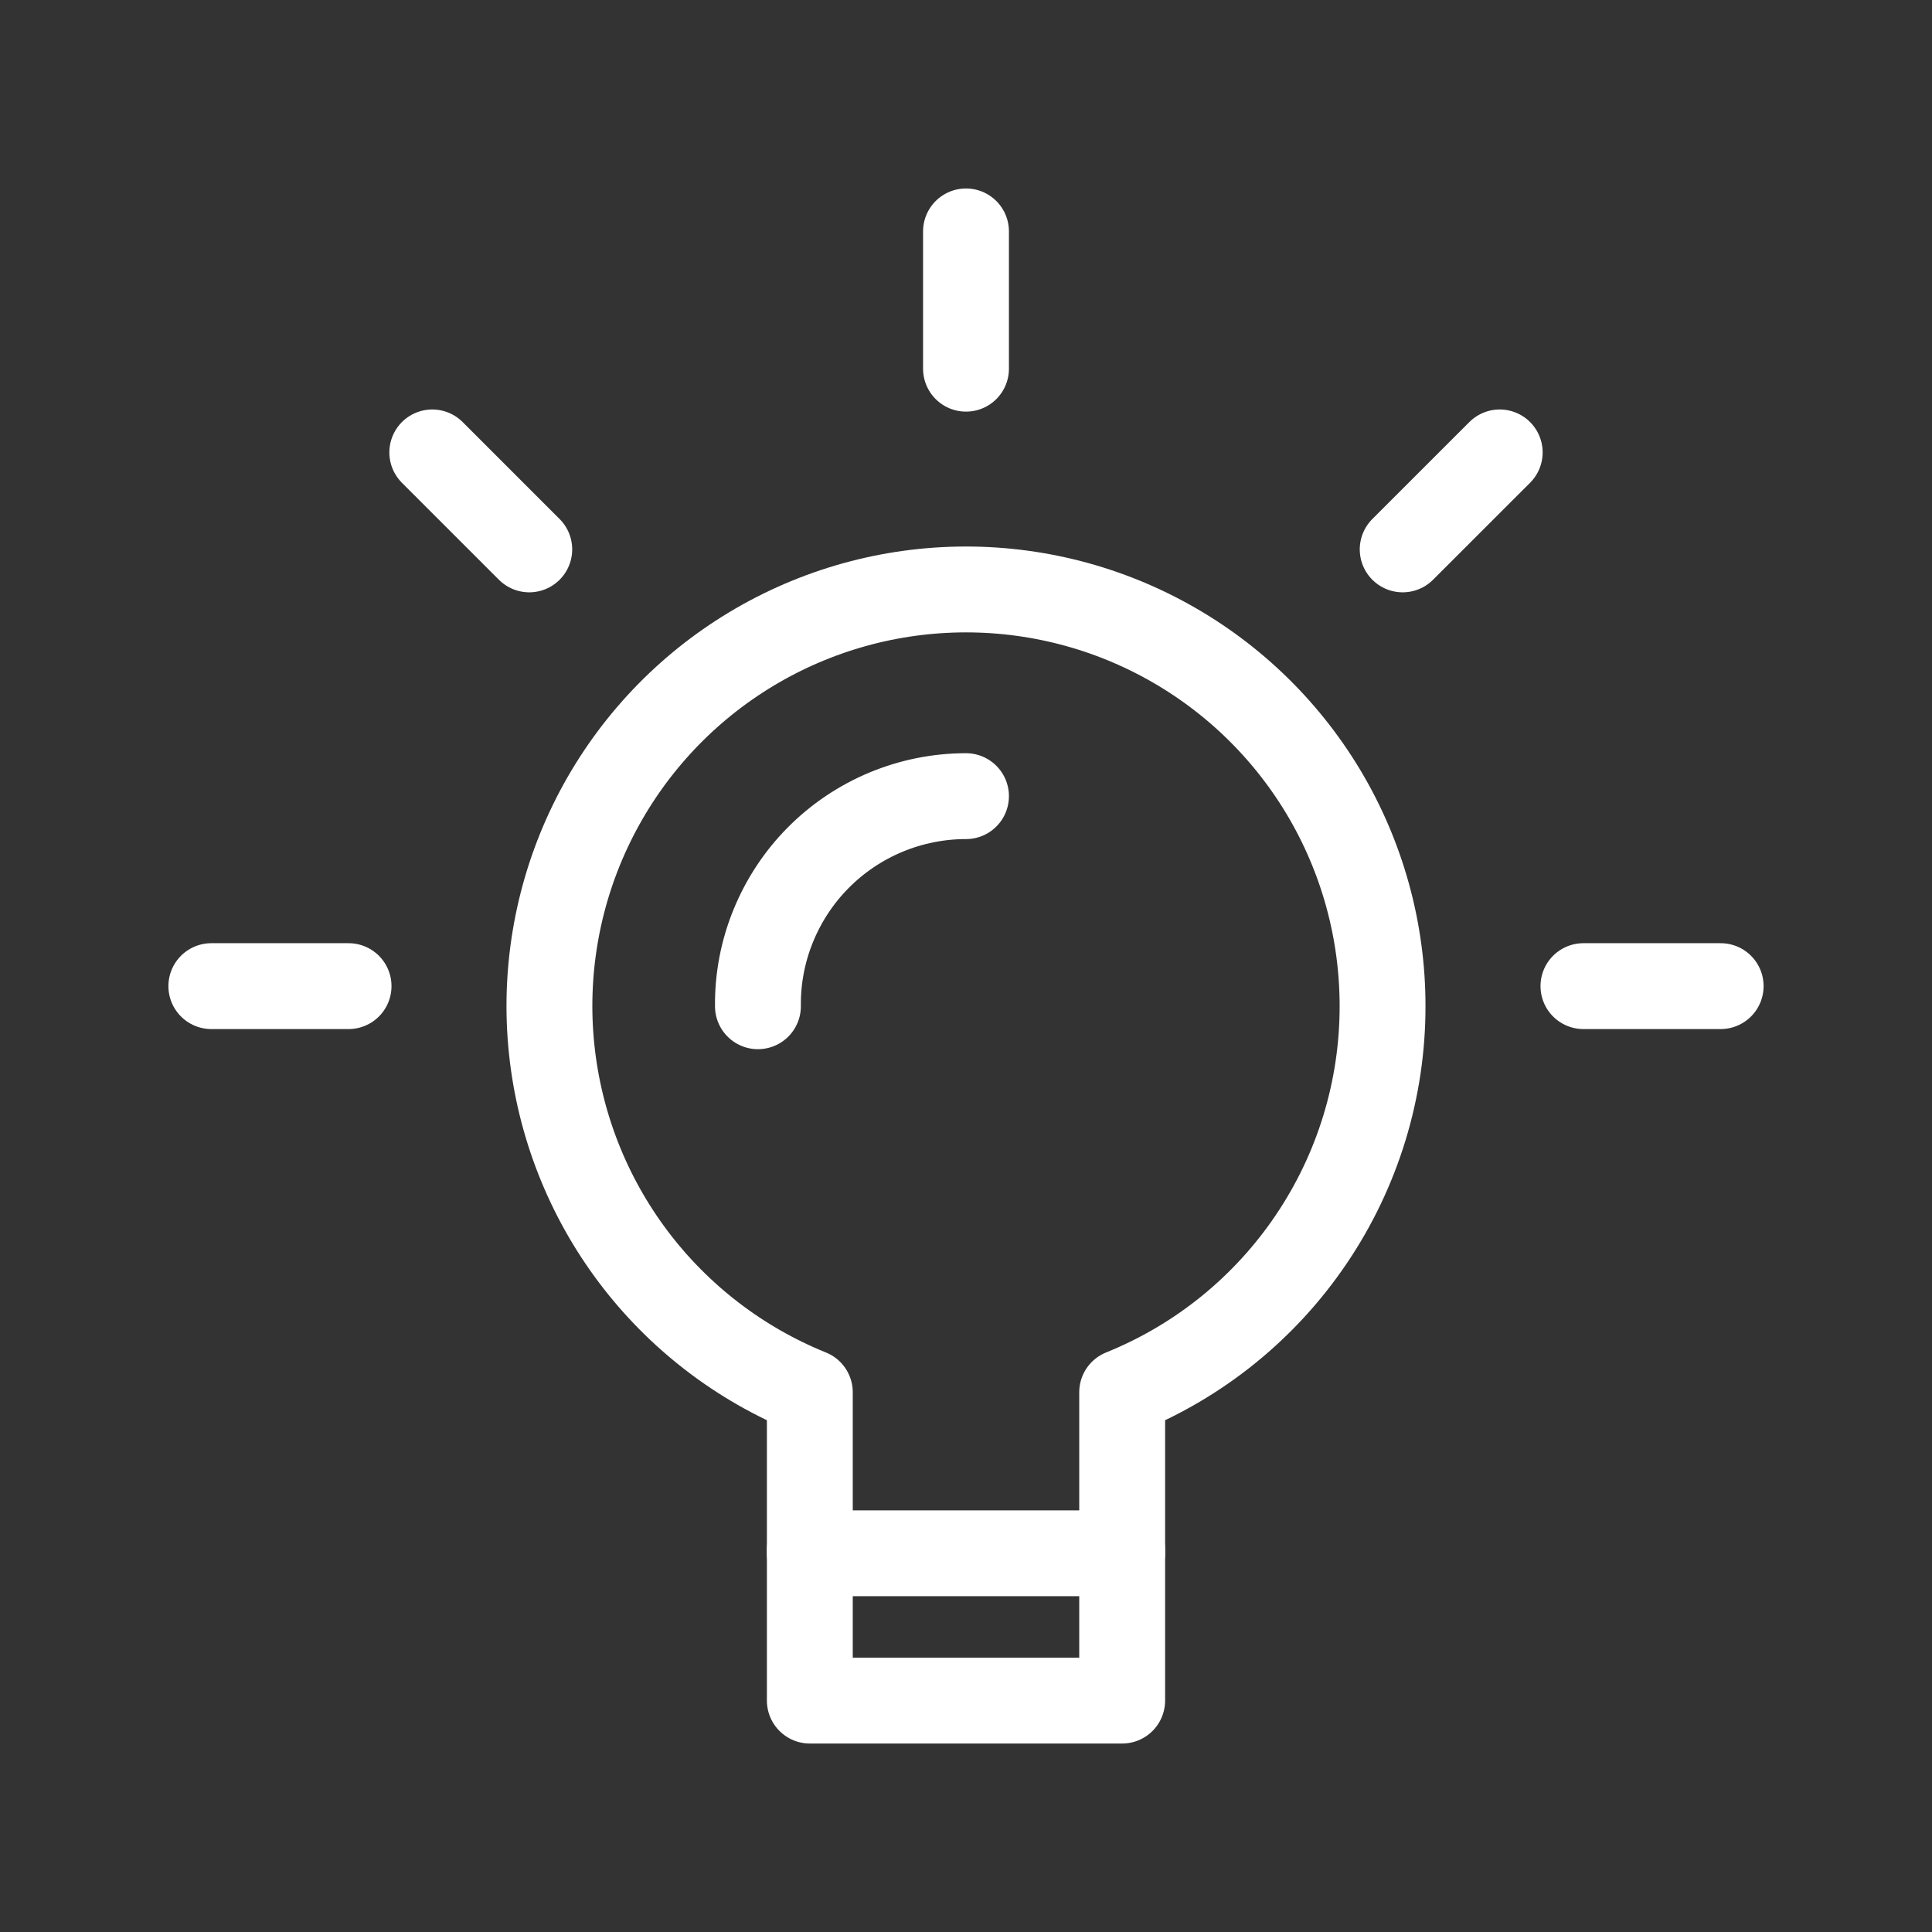
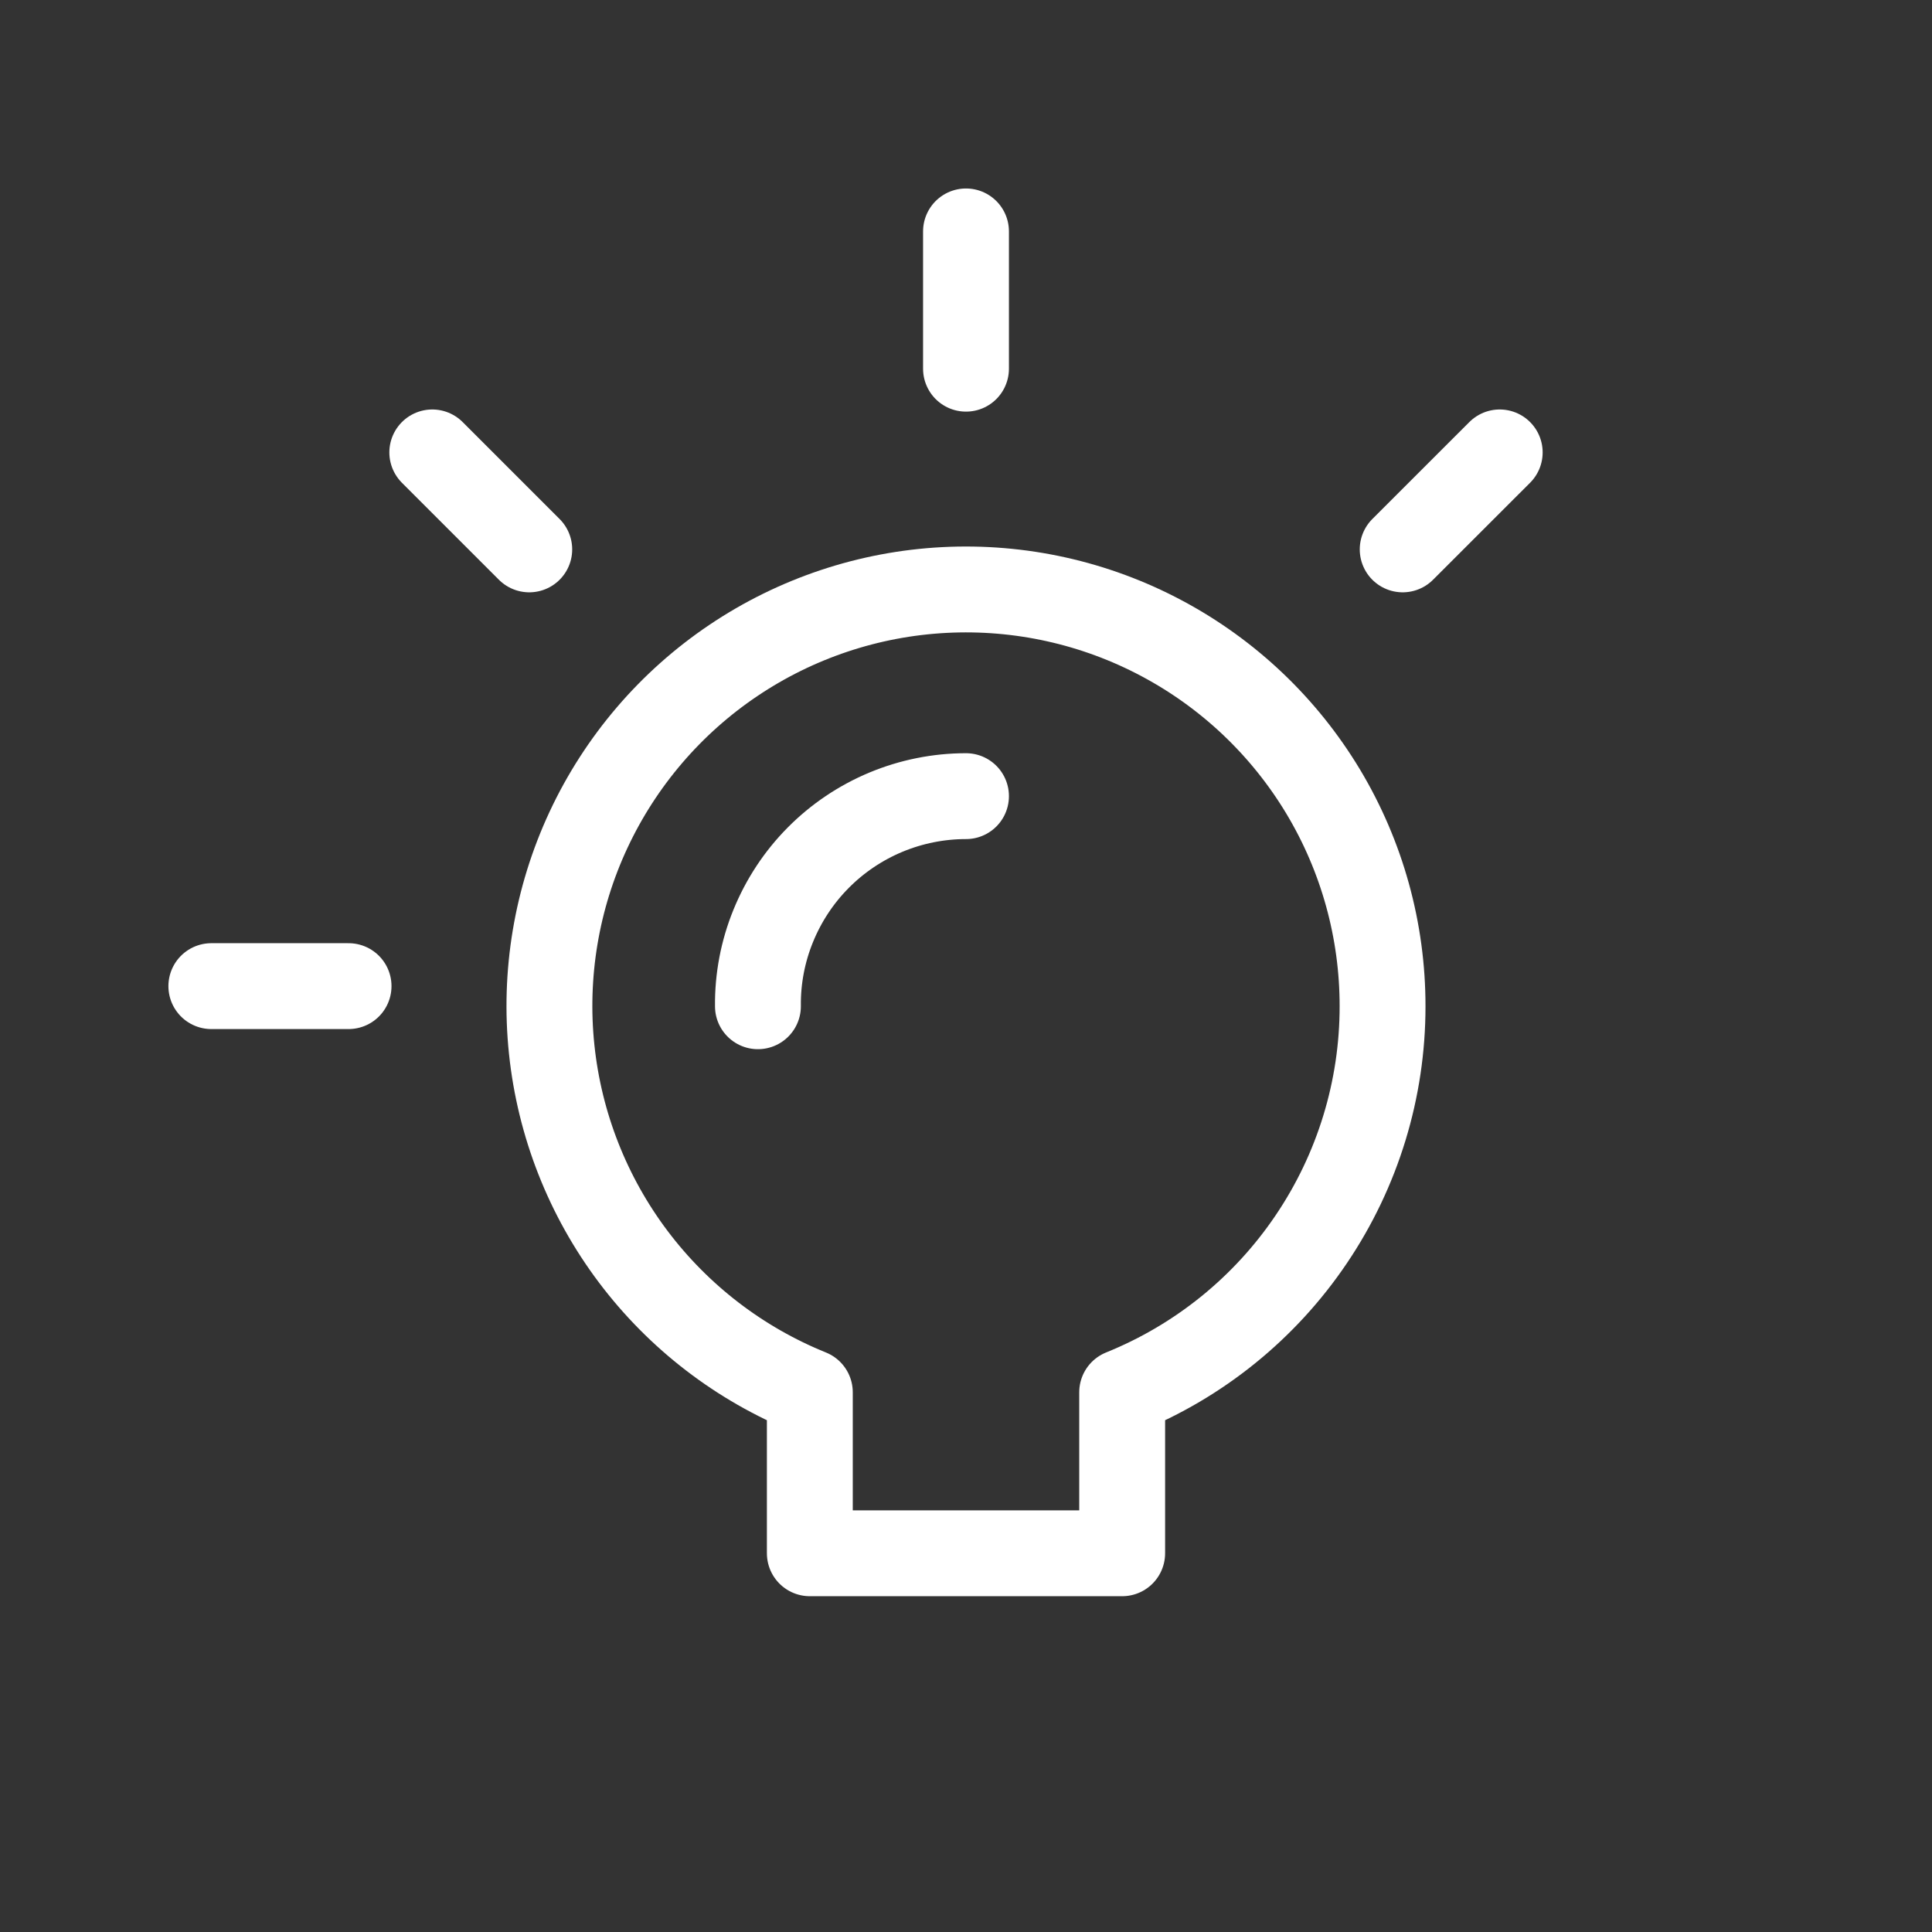
<svg xmlns="http://www.w3.org/2000/svg" width="36" height="36" viewBox="0 0 36 36" fill="none">
  <rect x="0" y="0" width="36" height="36" fill="#333333" stroke="none" />
  <path d="M3.938 18.375H6.495" stroke="white" stroke-width="1.6" stroke-linecap="round" stroke-linejoin="round" />
  <path d="M8.055 8.43L9.862 10.237" stroke="white" stroke-width="1.6" stroke-linecap="round" stroke-linejoin="round" />
  <path d="M18 4.312V6.87" stroke="white" stroke-width="1.6" stroke-linecap="round" stroke-linejoin="round" />
  <path d="M27.945 8.43L26.137 10.237" stroke="white" stroke-width="1.6" stroke-linecap="round" stroke-linejoin="round" />
-   <path d="M32.062 18.375H29.505" stroke="white" stroke-width="1.6" stroke-linecap="round" stroke-linejoin="round" />
  <path d="M25.762 18.75C25.763 17.341 25.381 15.959 24.656 14.751C23.931 13.544 22.891 12.556 21.647 11.894C20.404 11.232 19.004 10.921 17.597 10.994C16.19 11.067 14.83 11.522 13.662 12.309C12.494 13.096 11.562 14.187 10.966 15.463C10.37 16.739 10.133 18.154 10.28 19.555C10.427 20.956 10.952 22.291 11.799 23.416C12.646 24.541 13.784 25.415 15.09 25.943V28.943H20.91V25.943C22.344 25.364 23.572 24.37 24.436 23.088C25.301 21.807 25.763 20.296 25.762 18.75V18.75Z" stroke="white" stroke-width="1.6" stroke-linecap="round" stroke-linejoin="round" />
  <path d="M14.123 18.75C14.117 18.238 14.214 17.729 14.407 17.255C14.6 16.78 14.884 16.348 15.245 15.984C15.605 15.62 16.035 15.331 16.507 15.134C16.98 14.937 17.488 14.835 18 14.835" stroke="white" stroke-width="1.6" stroke-linecap="round" stroke-linejoin="round" />
-   <path d="M20.91 28.875V31.688H15.09V28.875" stroke="white" stroke-width="1.6" stroke-linecap="round" stroke-linejoin="round" />
</svg>